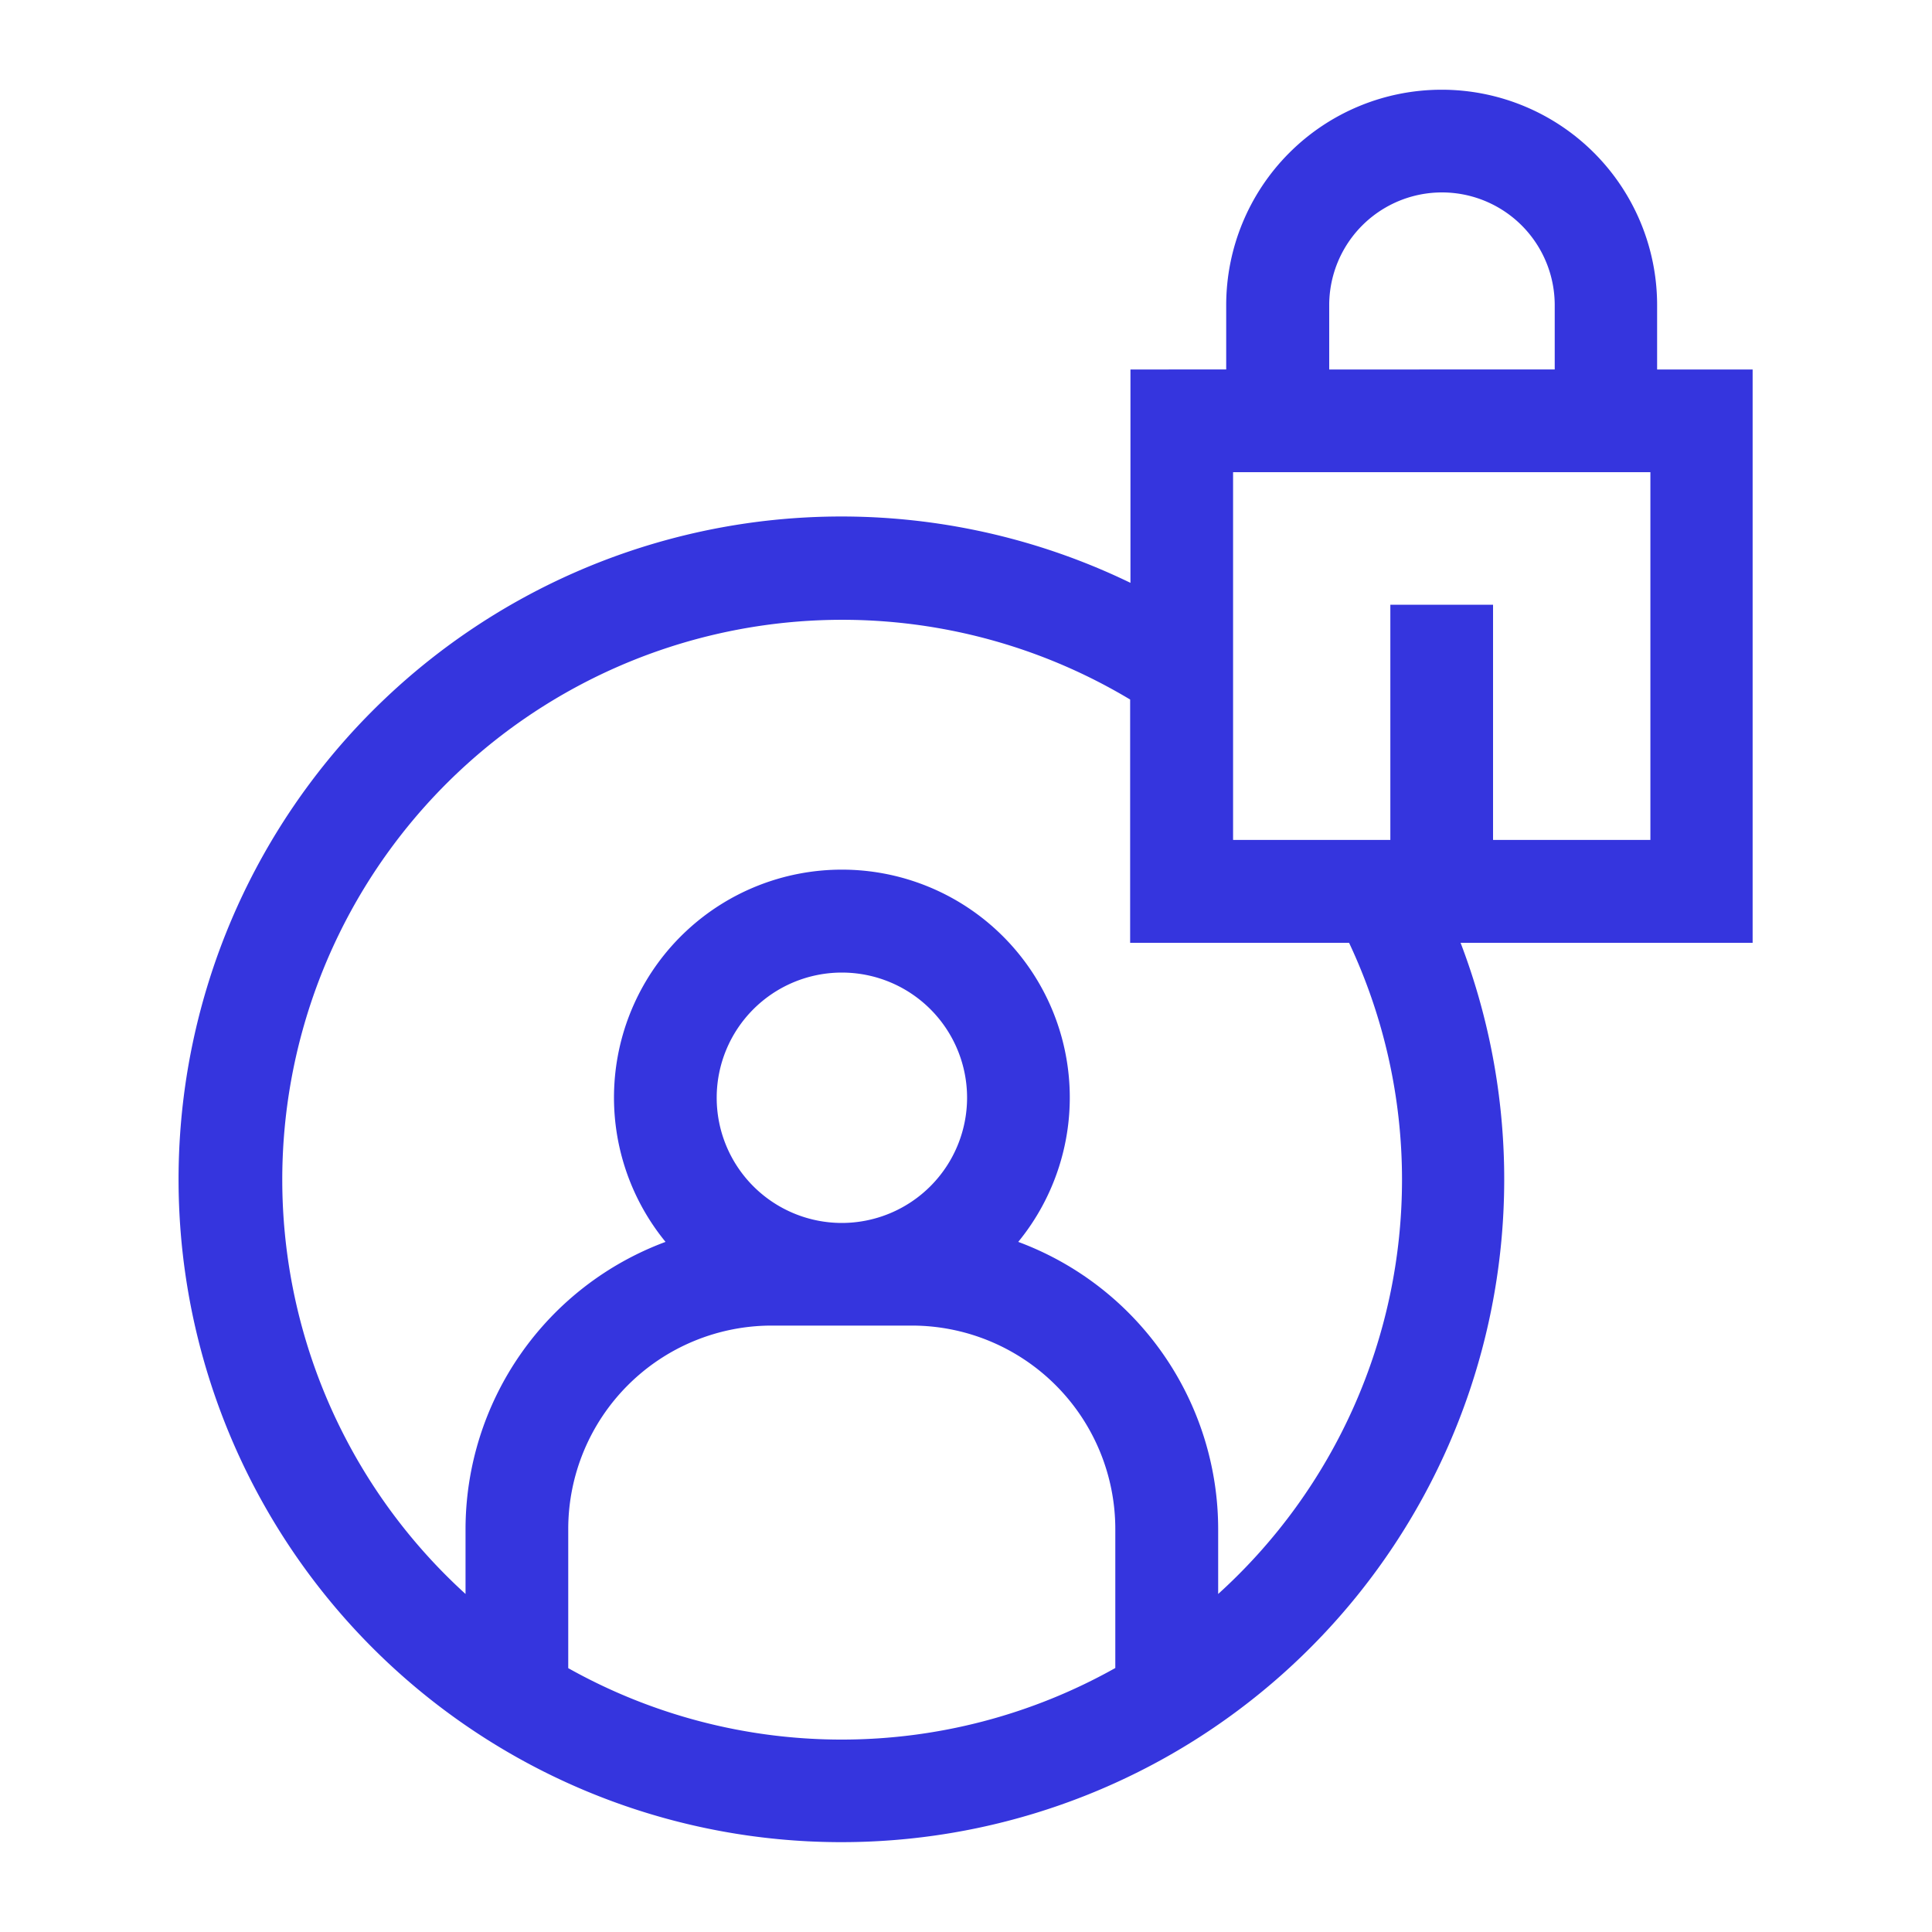
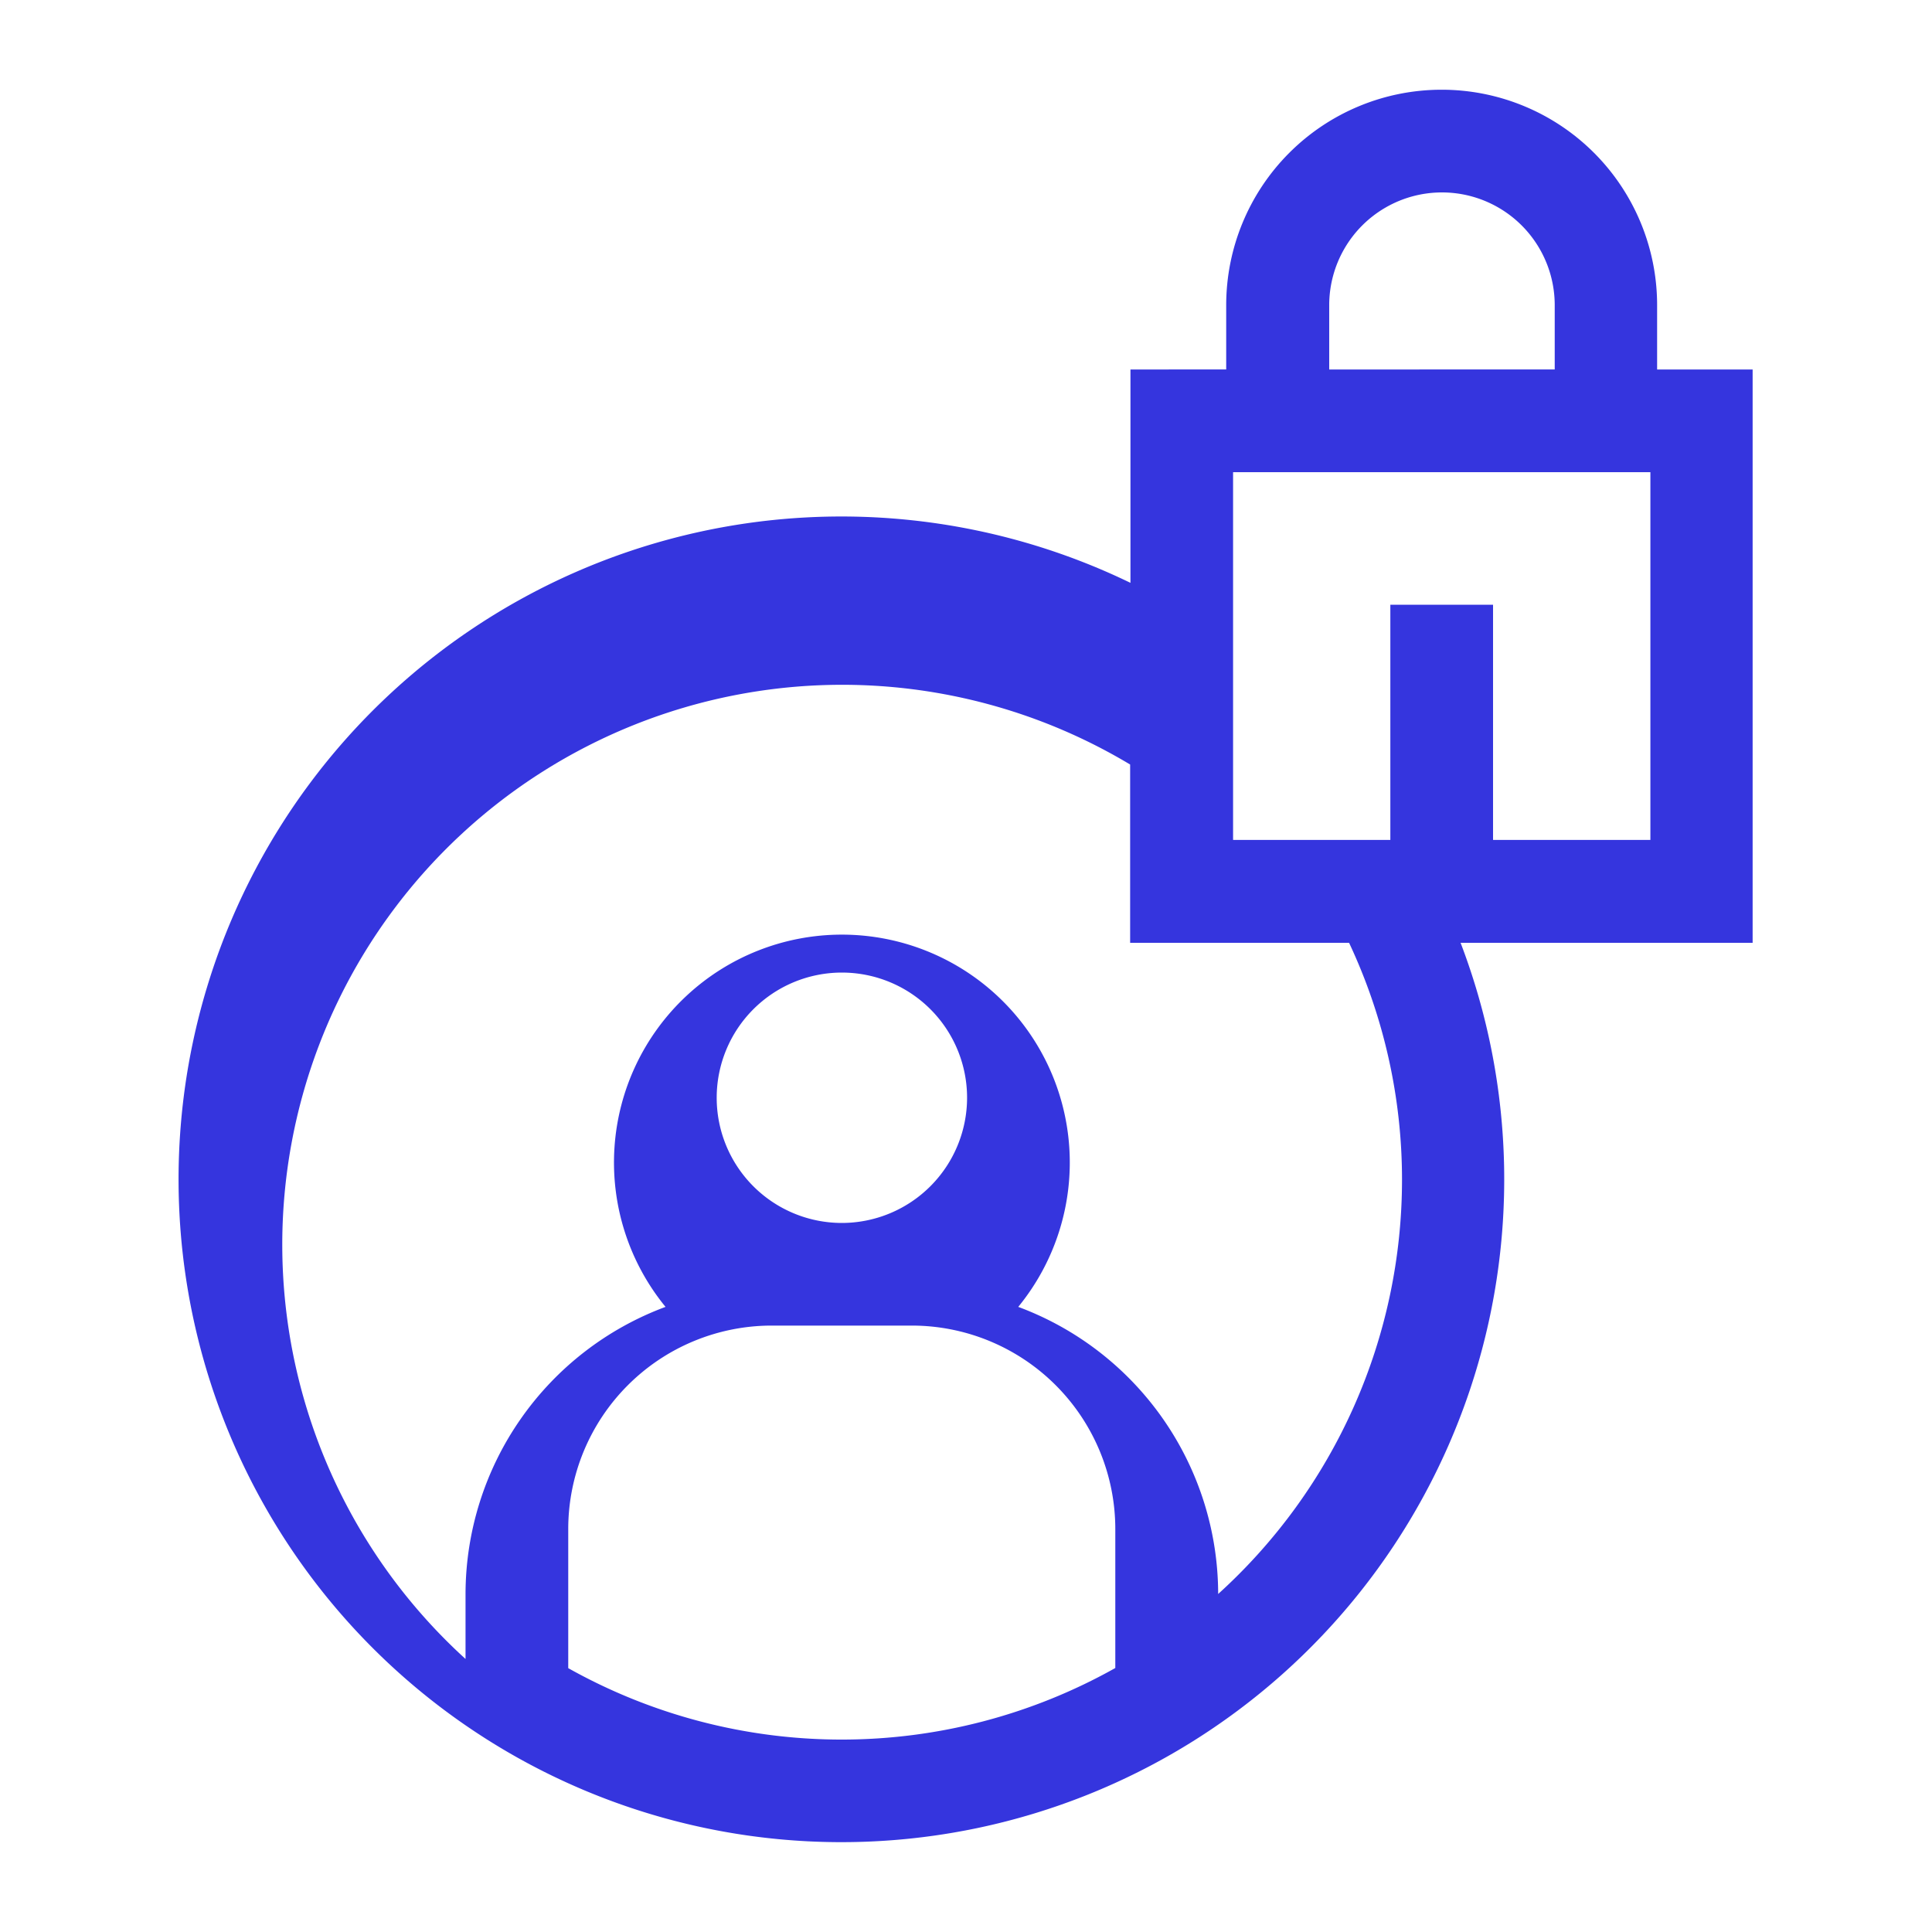
<svg xmlns="http://www.w3.org/2000/svg" id="Layer_1" data-name="Layer 1" viewBox="0 0 250 250">
  <defs>
    <style>.cls-1{fill:#3535de;}</style>
  </defs>
-   <path class="cls-1" d="M226.83,47.81h-12.4V39.49a27.88,27.88,0,1,0-55.76,0v8.32H146.28V75.42A85.77,85.77,0,1,0,189,122h37.79V47.81ZM172,39.49a14.59,14.59,0,1,1,29.18,0v8.32H172V39.49ZM73.53,215.84v-18a26.34,26.34,0,0,1,26.31-26.31H118a26.34,26.34,0,0,1,26.32,26.31v18a72.33,72.33,0,0,1-70.82,0Zm35.41-57.59a16.2,16.2,0,1,1,16.2-16.2A16.22,16.22,0,0,1,108.94,158.25Zm72.48-5.63a72.29,72.29,0,0,1-23.79,53.64v-8.41a39.68,39.68,0,0,0-25.87-37.15,29.49,29.49,0,1,0-45.64,0,39.69,39.69,0,0,0-25.88,37.15v8.41a72.45,72.45,0,0,1,86-115.74V122h28.33A72,72,0,0,1,181.42,152.62Zm32.12-43.93H193.2V78.25H179.91v30.44H159.56V61.1h54v47.59Z" />
+   <path class="cls-1" d="M226.83,47.81h-12.4V39.49a27.88,27.88,0,1,0-55.76,0v8.32H146.28V75.42A85.77,85.77,0,1,0,189,122h37.79V47.81ZM172,39.49a14.59,14.59,0,1,1,29.18,0v8.32H172V39.49ZM73.53,215.84v-18a26.34,26.34,0,0,1,26.31-26.31H118a26.34,26.34,0,0,1,26.32,26.31v18a72.33,72.33,0,0,1-70.82,0Zm35.41-57.59a16.2,16.2,0,1,1,16.2-16.2A16.22,16.22,0,0,1,108.94,158.25Zm72.48-5.63a72.29,72.29,0,0,1-23.79,53.64a39.68,39.68,0,0,0-25.87-37.15,29.49,29.49,0,1,0-45.64,0,39.69,39.69,0,0,0-25.88,37.15v8.41a72.45,72.45,0,0,1,86-115.74V122h28.33A72,72,0,0,1,181.42,152.62Zm32.12-43.93H193.2V78.25H179.91v30.44H159.56V61.1h54v47.59Z" />
</svg>